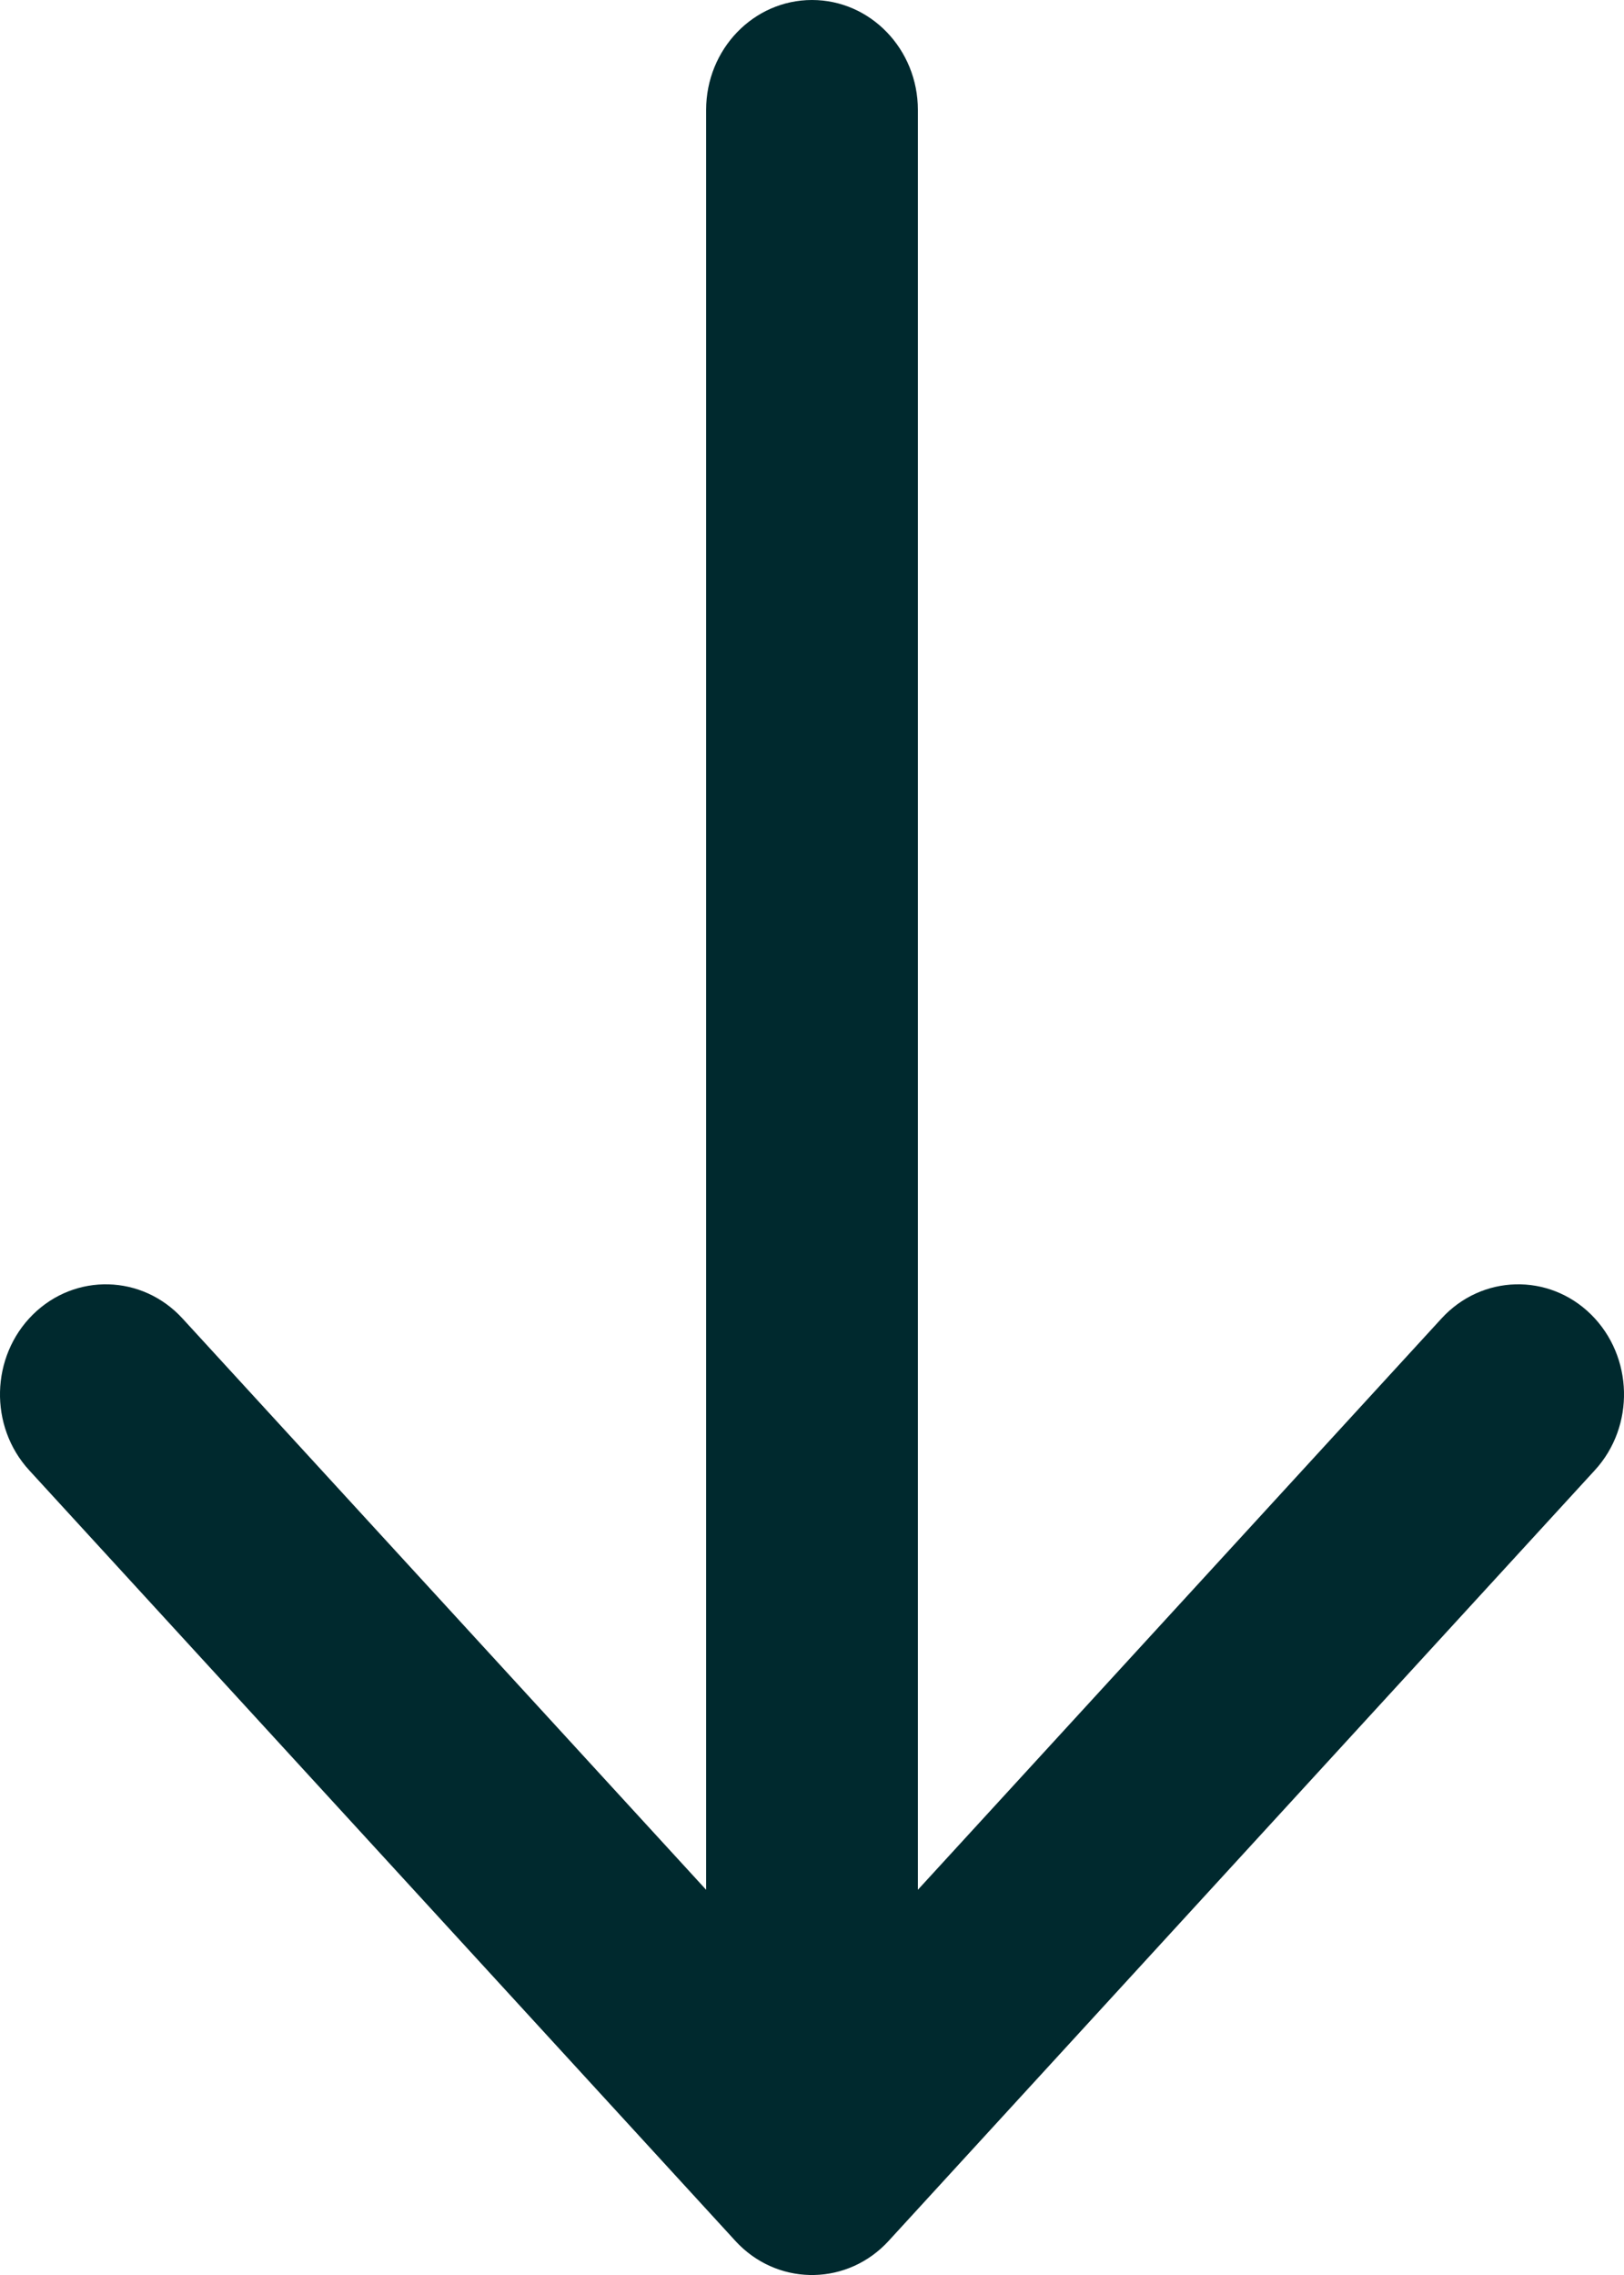
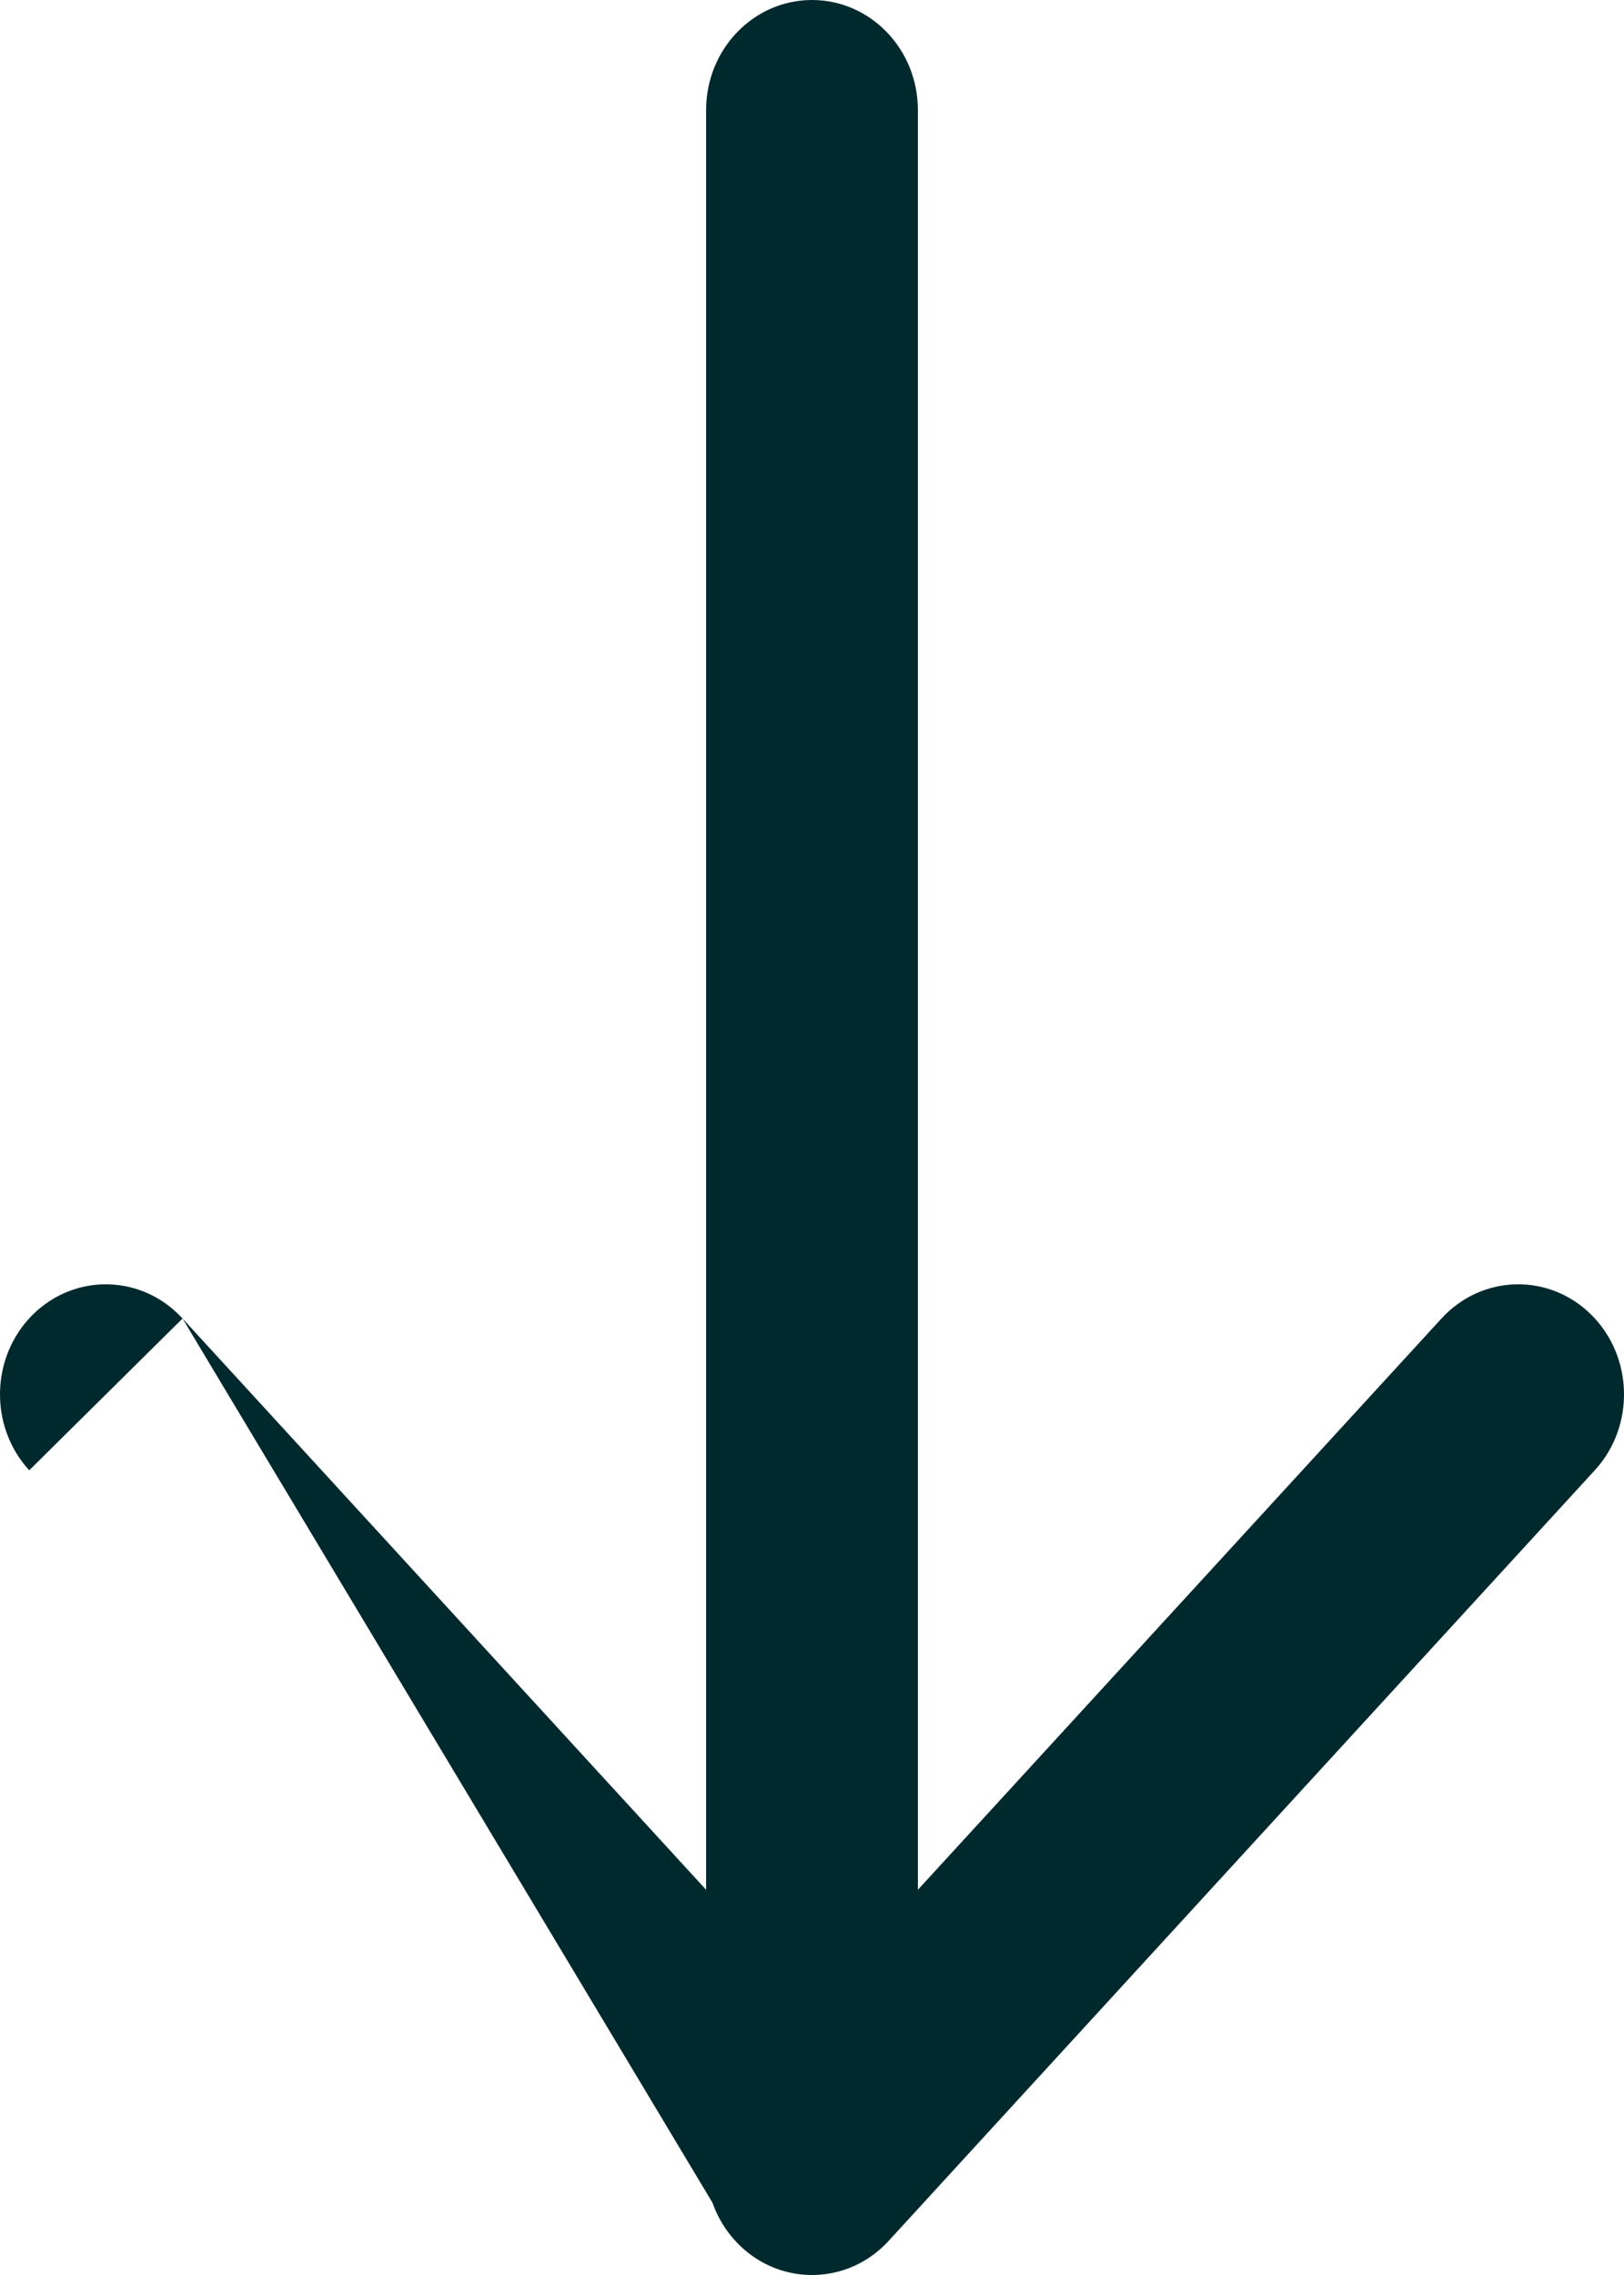
<svg xmlns="http://www.w3.org/2000/svg" width="10" height="14" viewBox="0 0 10 14" fill="none">
-   <path id="Vector" d="M8.876 8.114C9.124 7.843 9.537 7.832 9.798 8.09C10.058 8.348 10.069 8.777 9.82 9.048L8.876 8.114ZM5.472 13.79C5.224 14.061 4.811 14.071 4.55 13.813C4.289 13.555 4.279 13.126 4.528 12.855L5.472 13.79ZM5.472 12.855C5.721 13.126 5.711 13.555 5.45 13.813C5.189 14.071 4.776 14.061 4.528 13.79L5.472 12.855ZM0.18 9.048C-0.069 8.777 -0.058 8.348 0.202 8.09C0.463 7.832 0.876 7.843 1.124 8.114L0.18 9.048ZM5.652 13.323C5.652 13.697 5.36 14 5 14C4.64 14 4.348 13.697 4.348 13.323L5.652 13.323ZM4.348 0.677C4.348 0.303 4.64 -6.39194e-08 5 -5.96243e-08C5.36 -5.53293e-08 5.652 0.303 5.652 0.677L4.348 0.677ZM9.82 9.048L5.472 13.79L4.528 12.855L8.876 8.114L9.82 9.048ZM4.528 13.79L0.18 9.048L1.124 8.114L5.472 12.855L4.528 13.79ZM4.348 13.323L4.348 0.677L5.652 0.677L5.652 13.323L4.348 13.323Z" fill="#00292E" />
+   <path id="Vector" d="M8.876 8.114C9.124 7.843 9.537 7.832 9.798 8.09C10.058 8.348 10.069 8.777 9.82 9.048L8.876 8.114ZM5.472 13.79C5.224 14.061 4.811 14.071 4.55 13.813C4.289 13.555 4.279 13.126 4.528 12.855L5.472 13.79ZM5.472 12.855C5.721 13.126 5.711 13.555 5.45 13.813C5.189 14.071 4.776 14.061 4.528 13.79L5.472 12.855ZM0.18 9.048C-0.069 8.777 -0.058 8.348 0.202 8.09C0.463 7.832 0.876 7.843 1.124 8.114L0.18 9.048ZM5.652 13.323C5.652 13.697 5.36 14 5 14C4.64 14 4.348 13.697 4.348 13.323L5.652 13.323ZM4.348 0.677C4.348 0.303 4.64 -6.39194e-08 5 -5.96243e-08C5.36 -5.53293e-08 5.652 0.303 5.652 0.677L4.348 0.677ZM9.82 9.048L5.472 13.79L4.528 12.855L8.876 8.114L9.82 9.048ZM4.528 13.79L1.124 8.114L5.472 12.855L4.528 13.79ZM4.348 13.323L4.348 0.677L5.652 0.677L5.652 13.323L4.348 13.323Z" fill="#00292E" />
</svg>